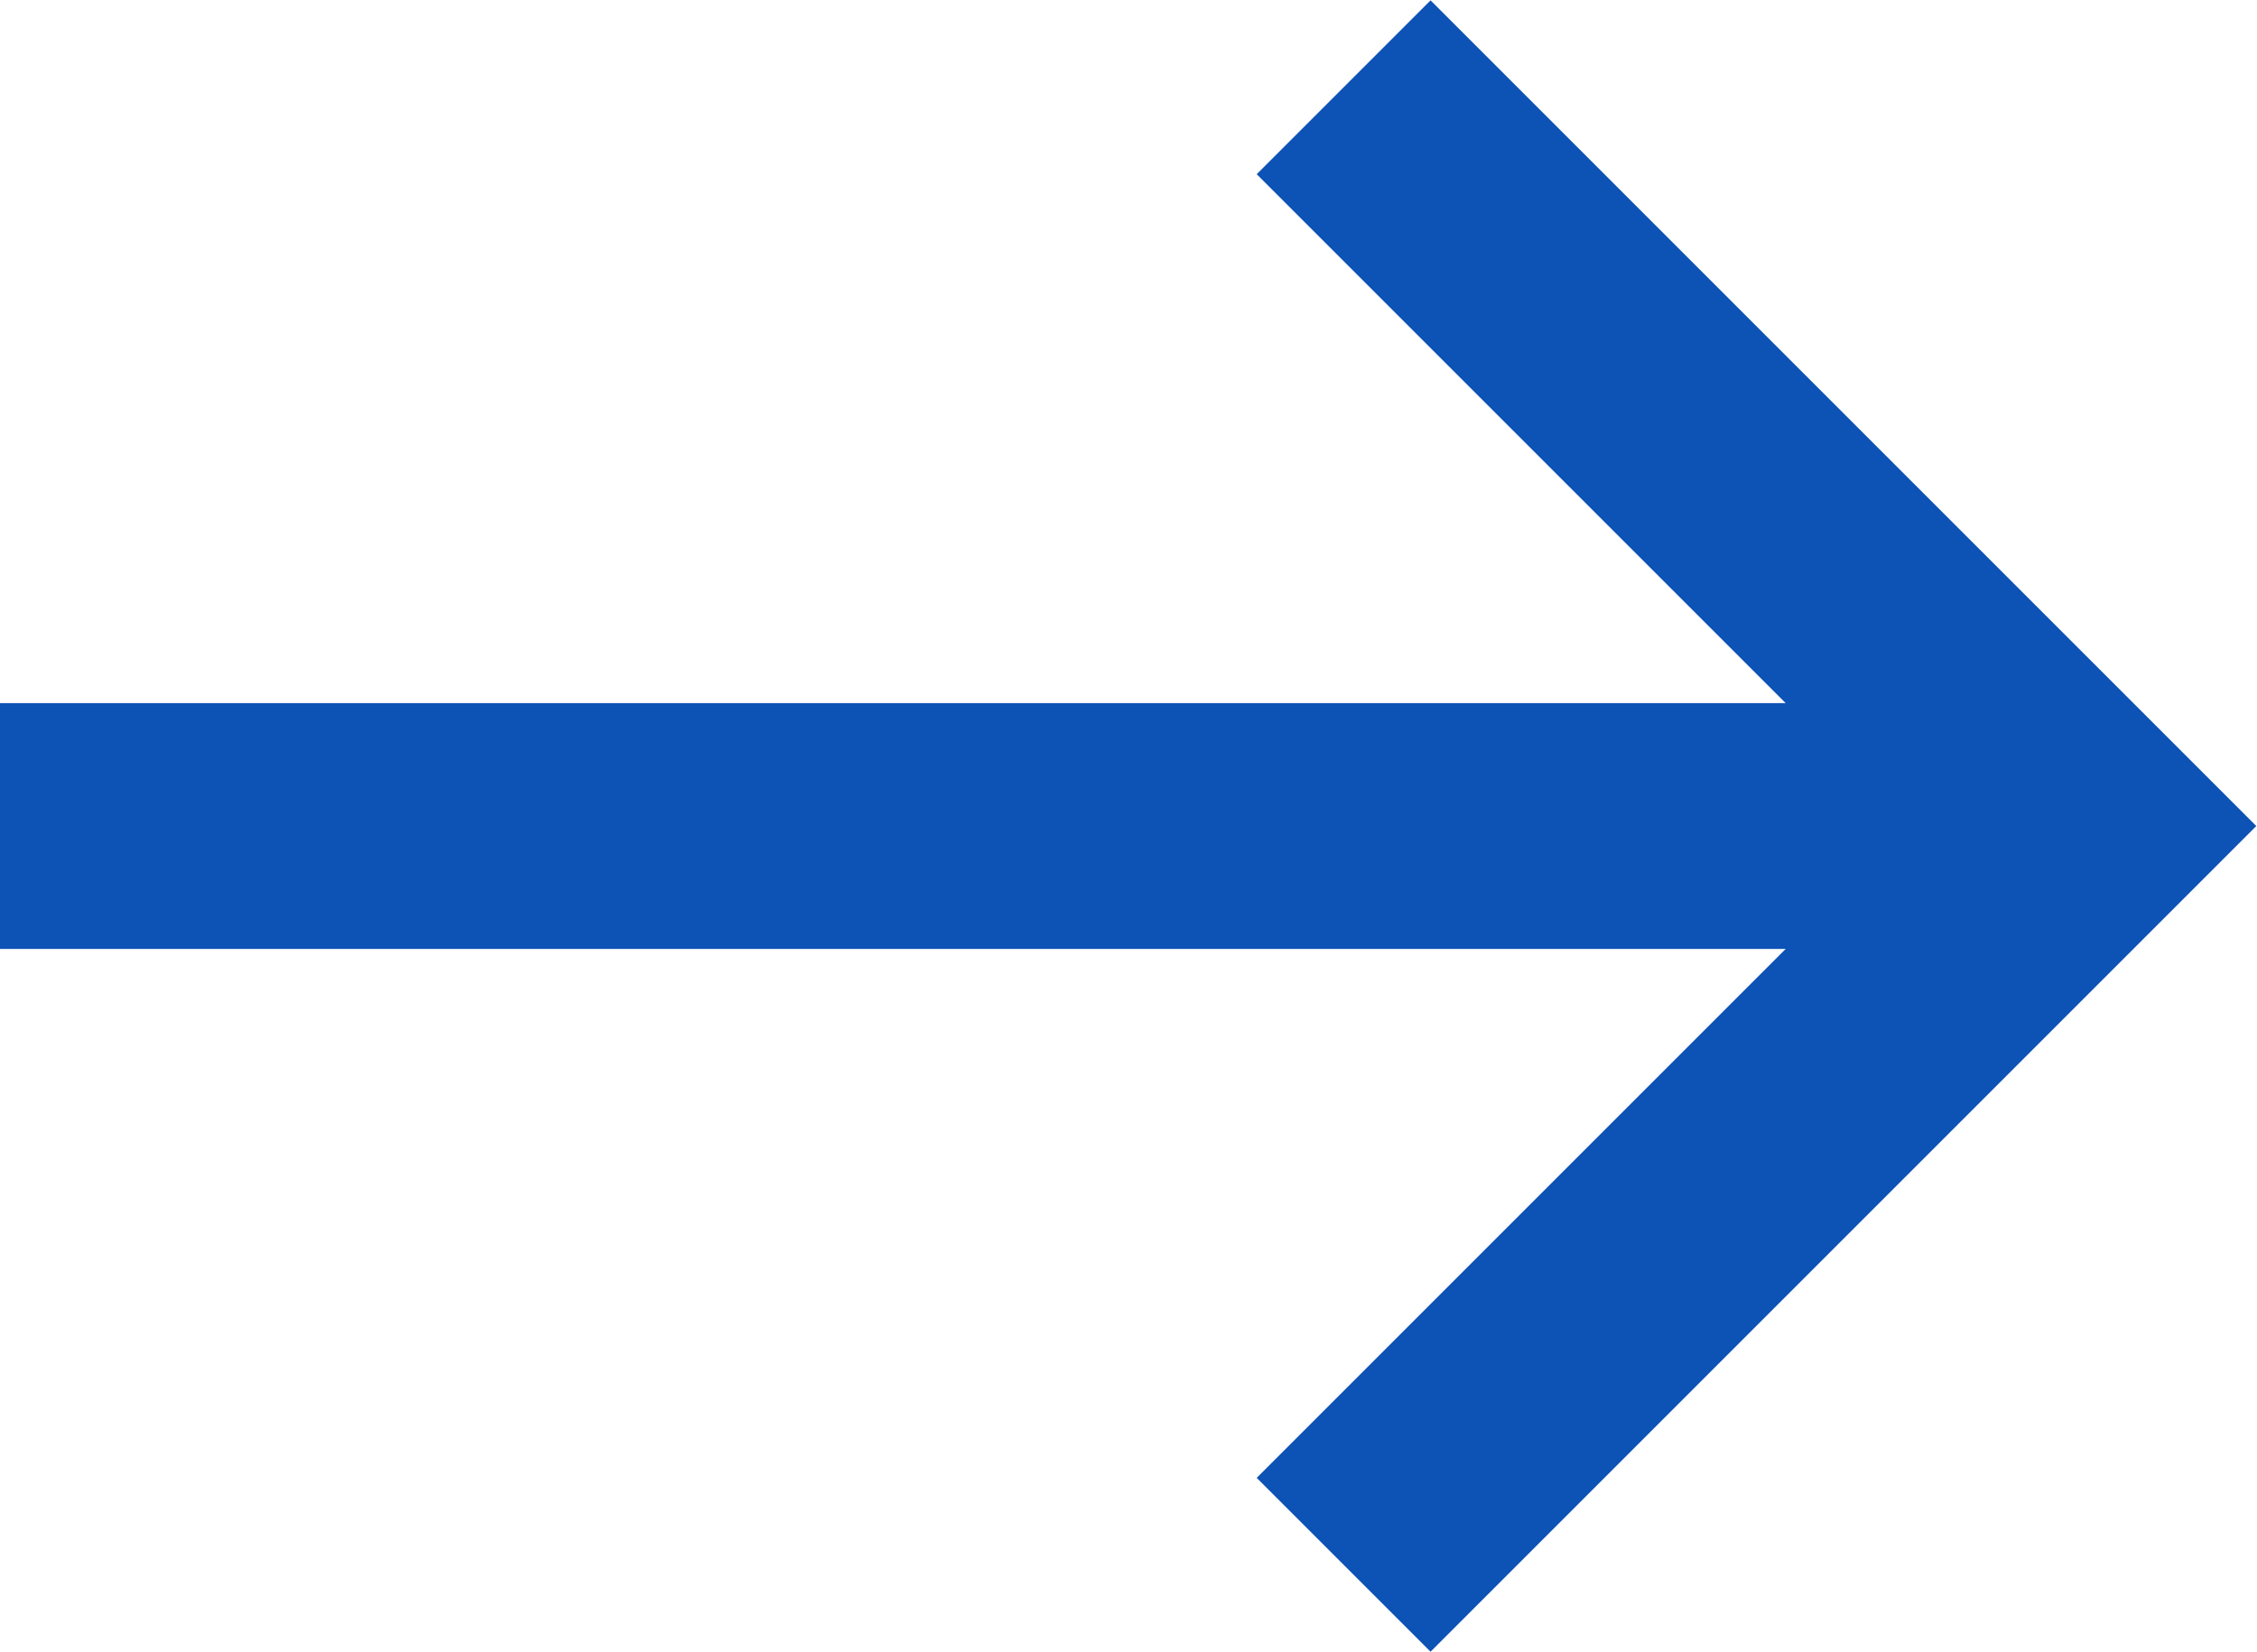
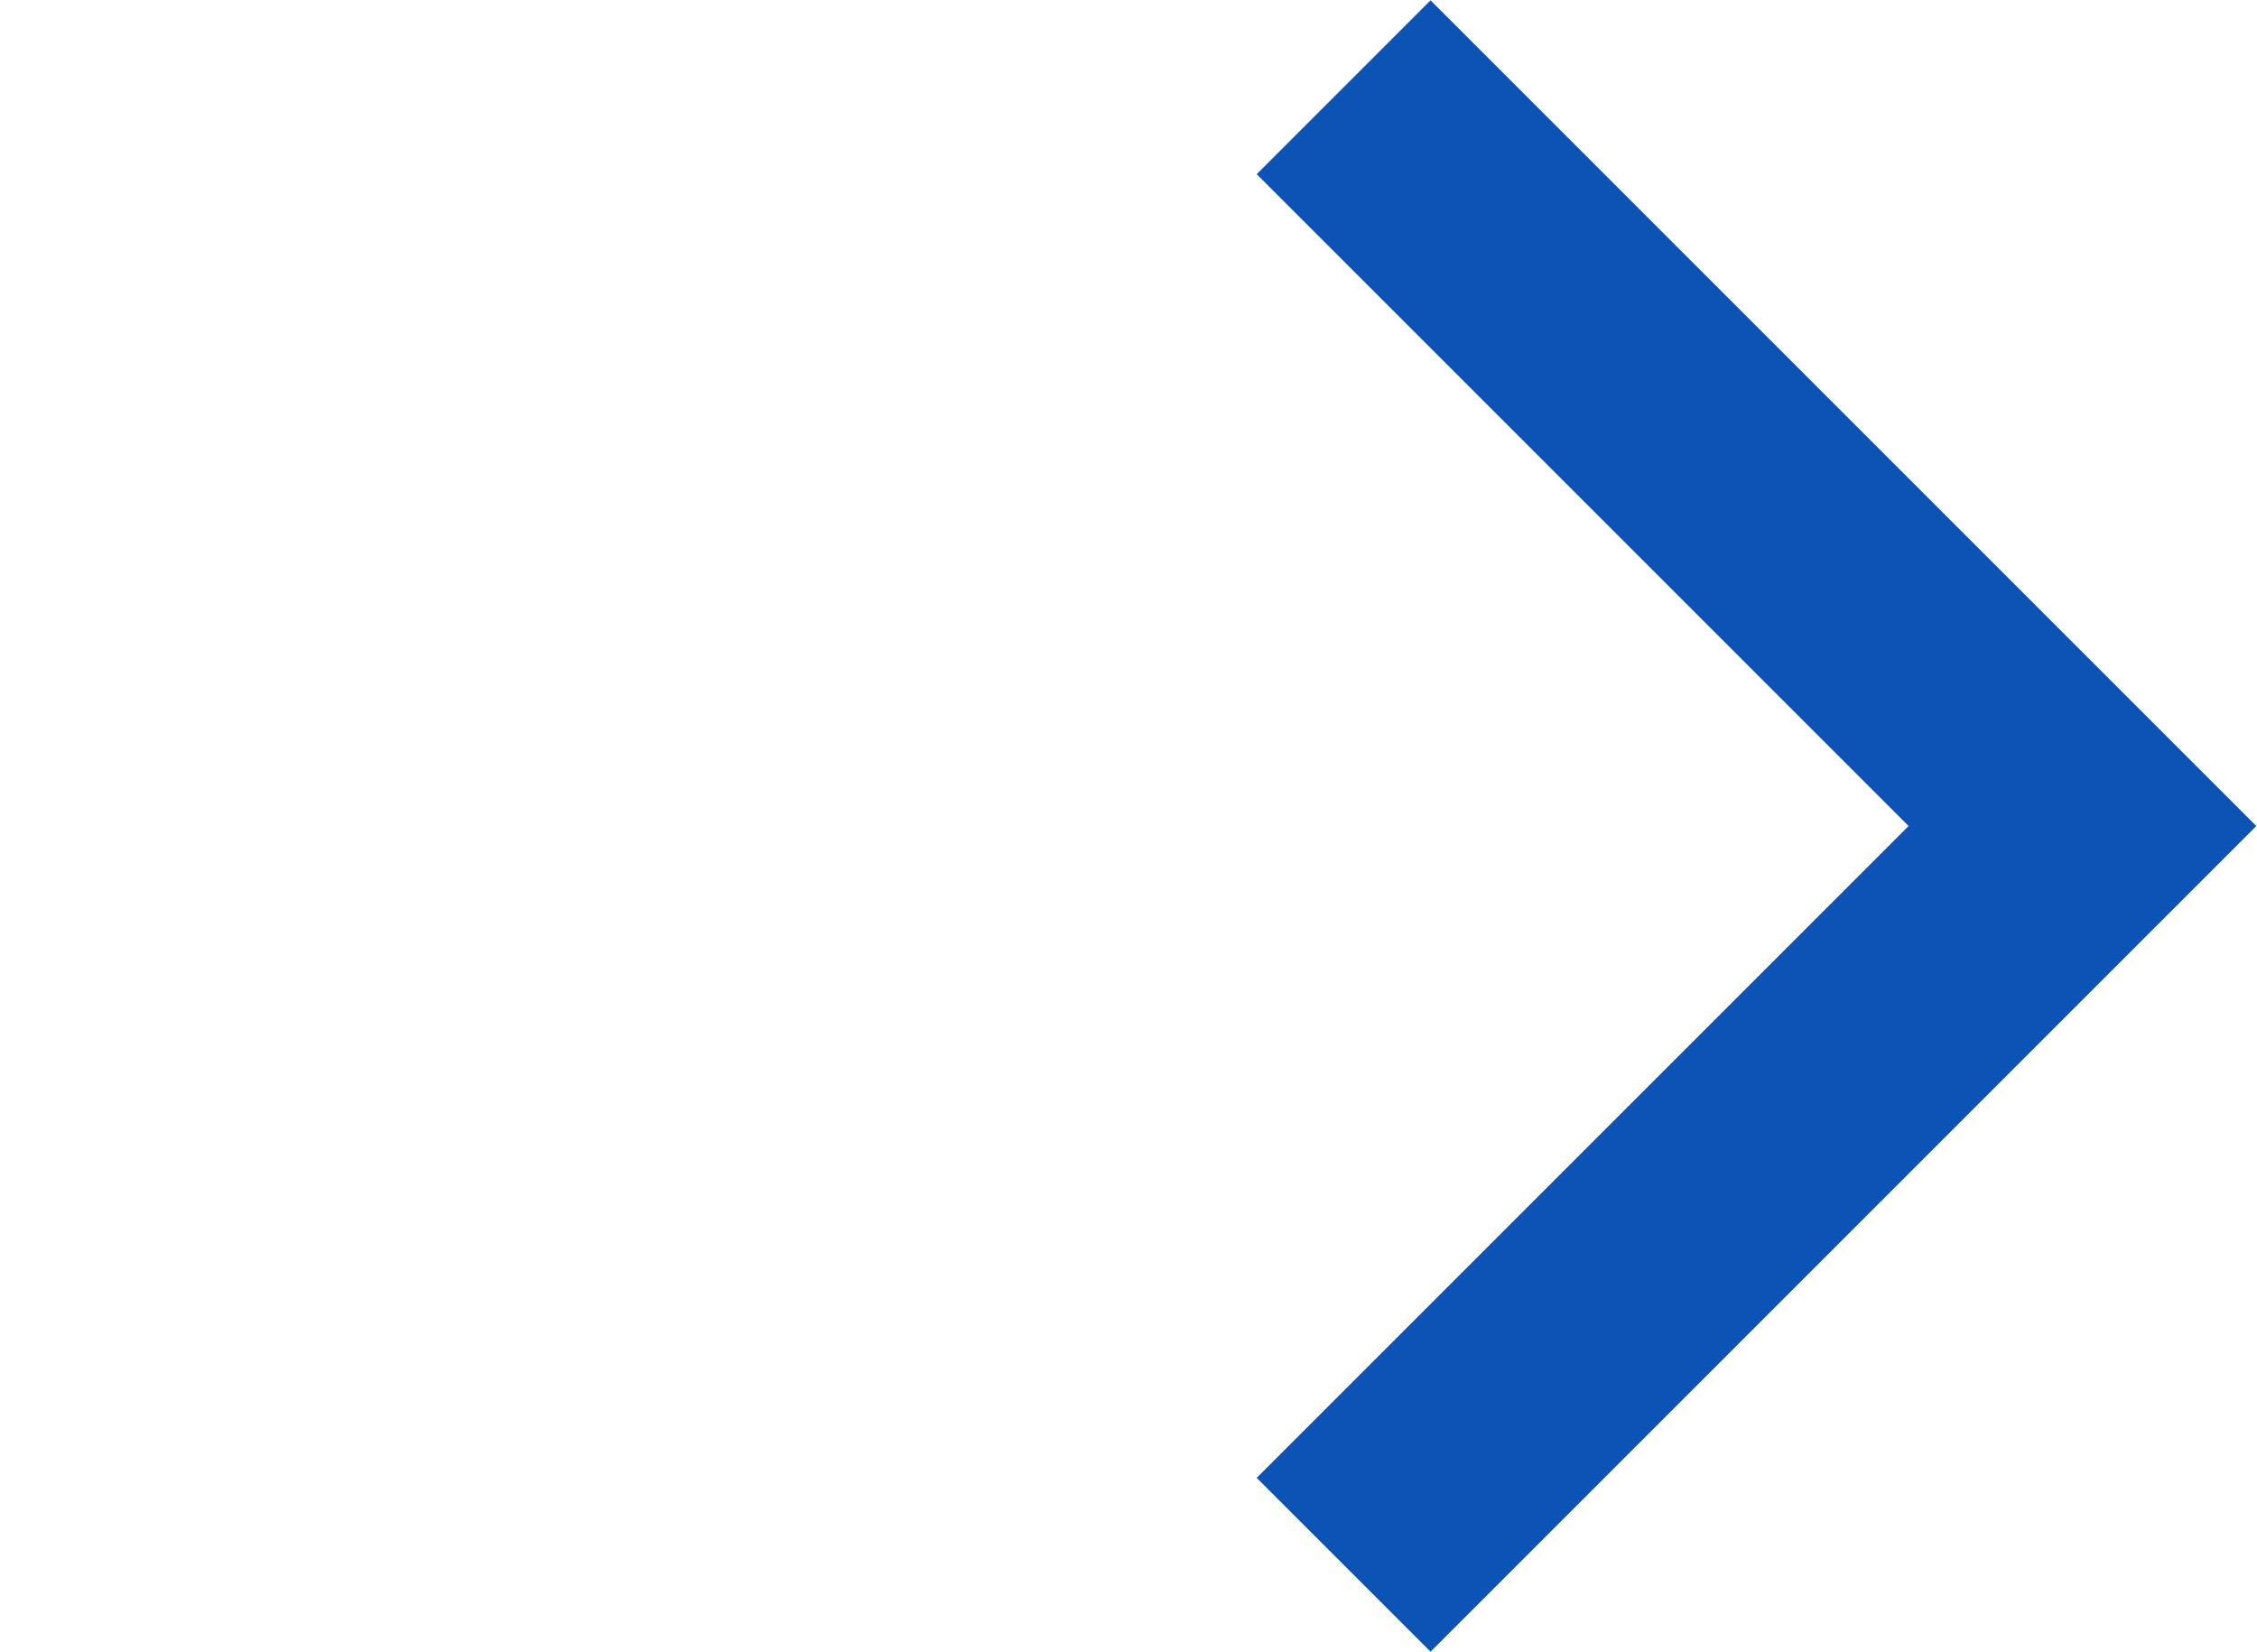
<svg xmlns="http://www.w3.org/2000/svg" viewBox="0 0 18.36 13.44">
  <defs>
    <style>.cls-1{fill:none;stroke:#0d52b5;stroke-miterlimit:10;stroke-width:2px;}</style>
  </defs>
  <g id="Layer_2" data-name="Layer 2">
    <g id="text">
      <polyline class="cls-1" points="10.93 0.71 16.94 6.72 10.93 12.73" />
-       <line class="cls-1" y1="6.72" x2="16.94" y2="6.72" />
    </g>
  </g>
</svg>